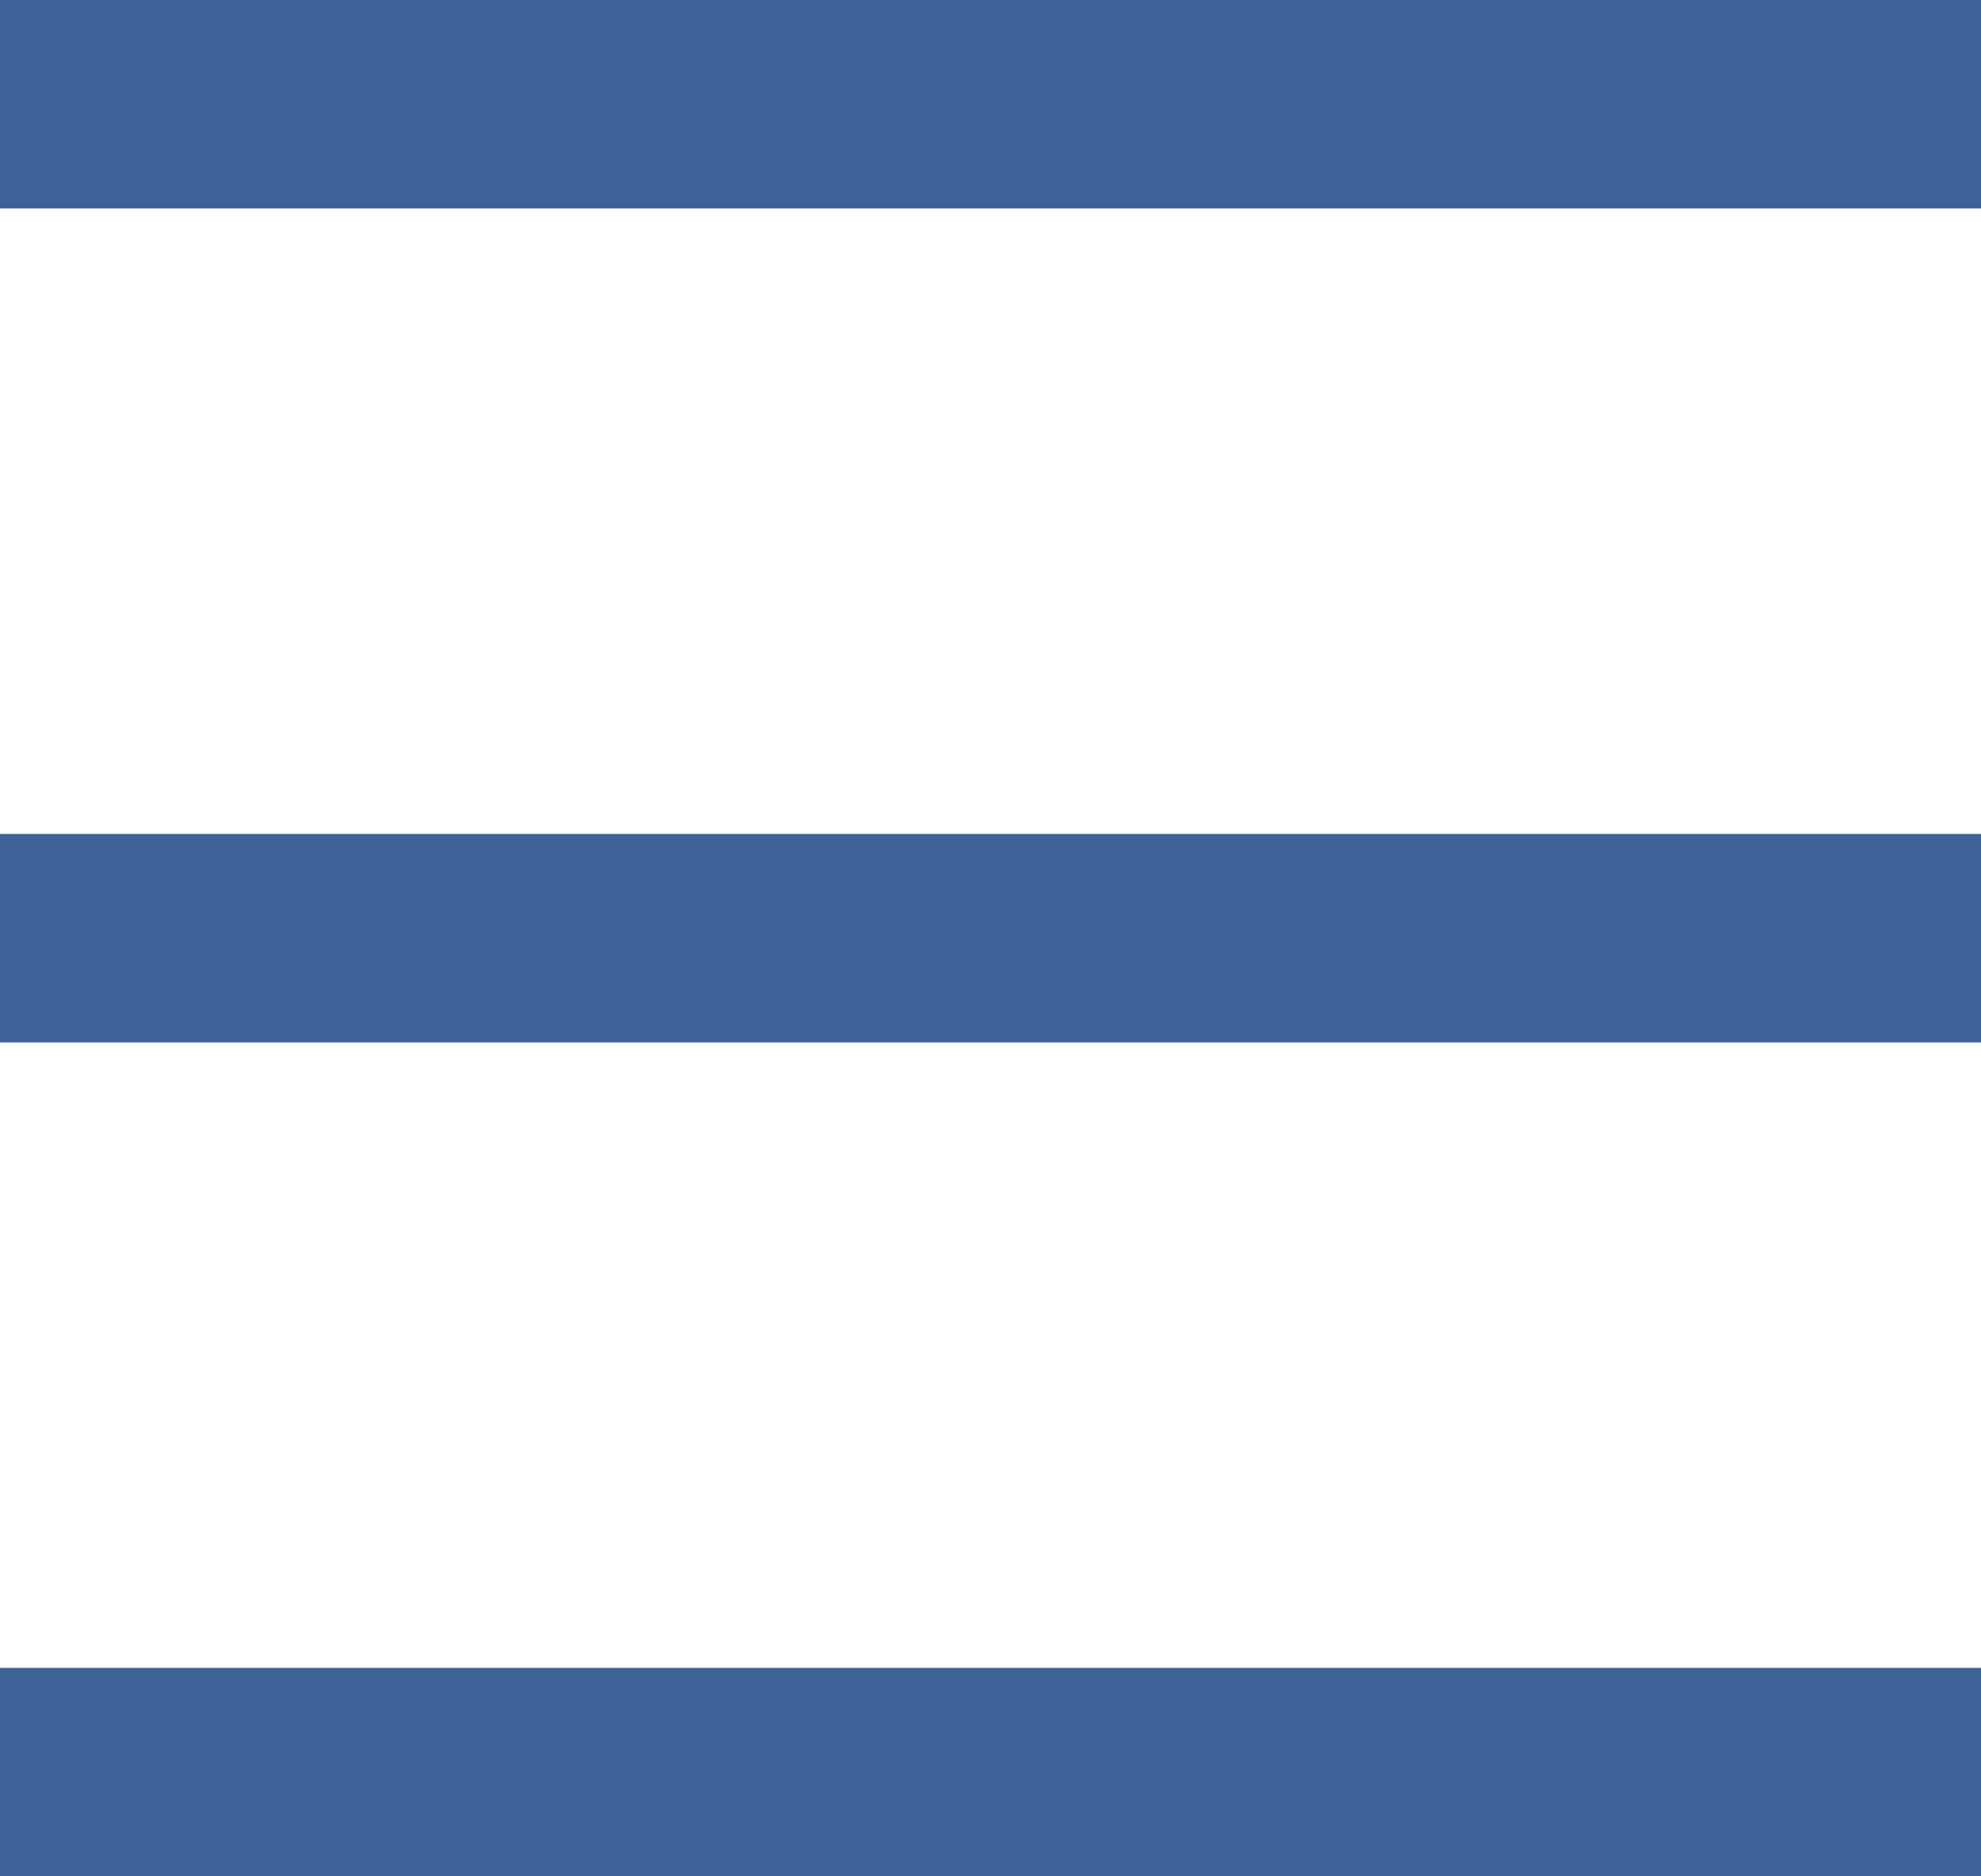
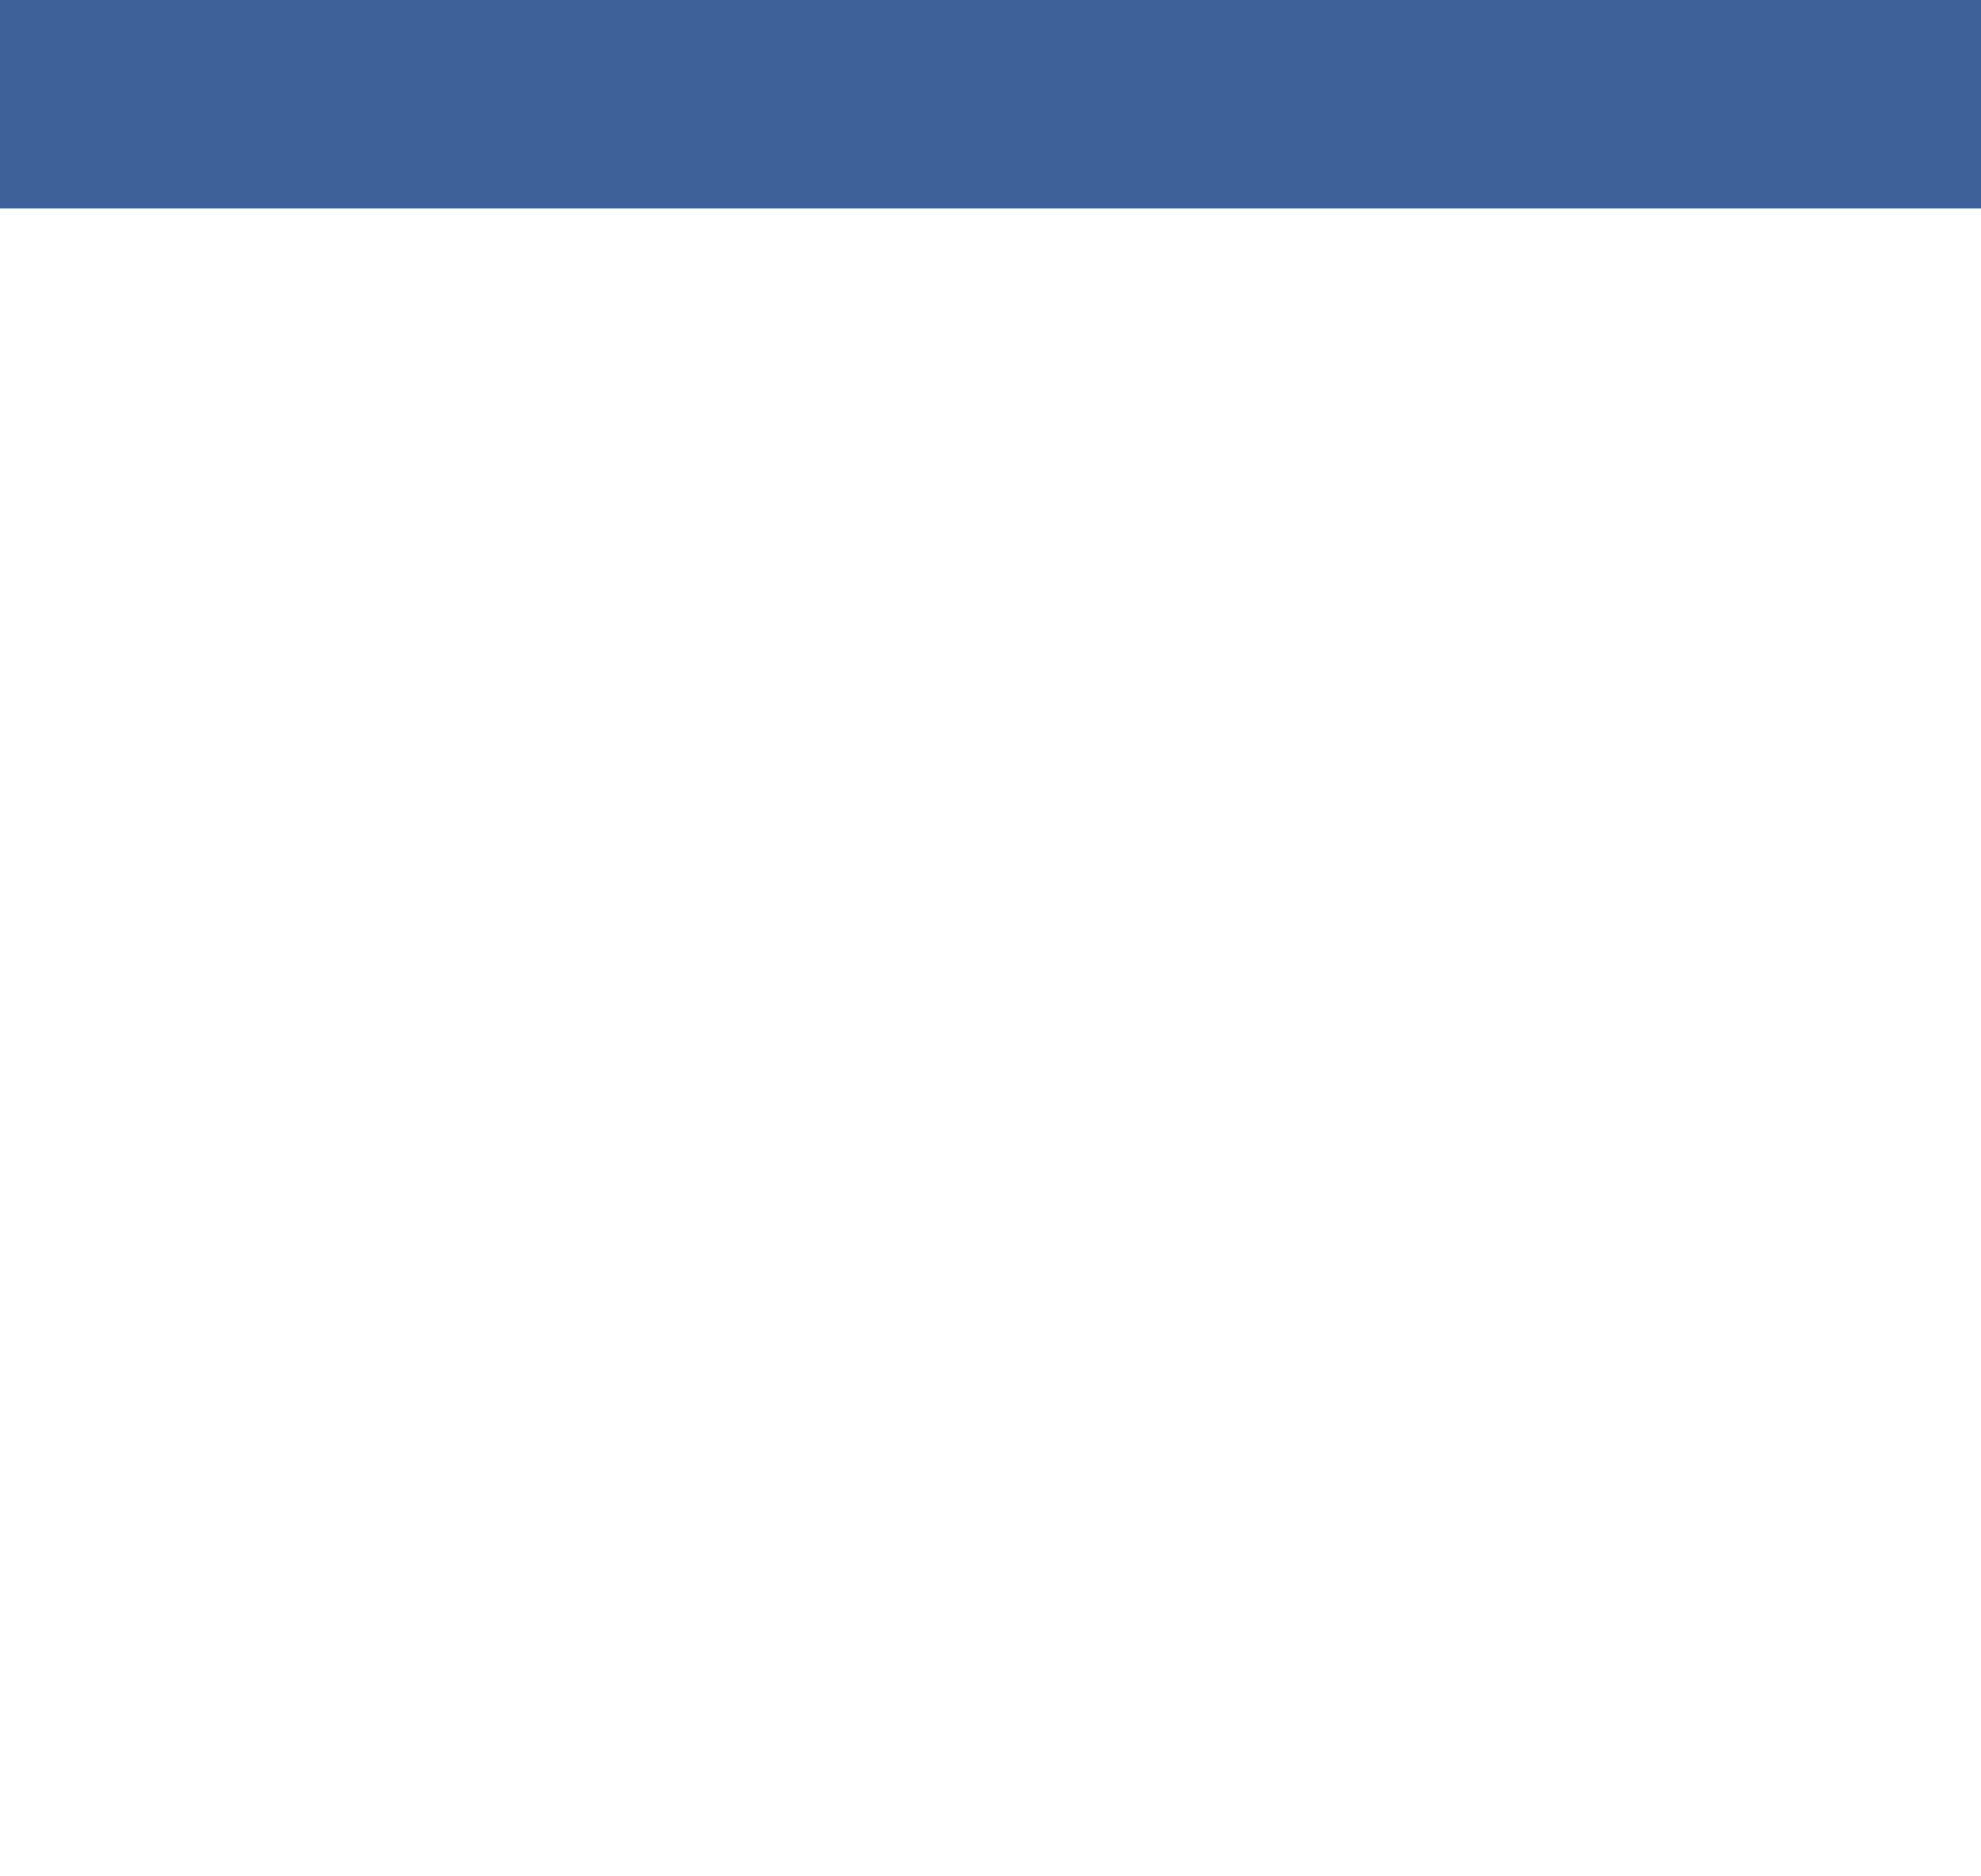
<svg xmlns="http://www.w3.org/2000/svg" width="19" height="18" viewBox="0 0 19 18">
  <defs>
    <style>
      .cls-1 {
        fill: #3f619a;
        fill-rule: evenodd;
      }
    </style>
  </defs>
-   <path id="Rectangle_751_copy_2" data-name="Rectangle 751 copy 2" class="cls-1" d="M286,16h19v2H286V16Zm0,8h19v2H286V24Zm0,8h19v2H286V32Z" transform="translate(-286 -16)" />
+   <path id="Rectangle_751_copy_2" data-name="Rectangle 751 copy 2" class="cls-1" d="M286,16h19v2H286V16Zm0,8h19v2H286V24Zh19v2H286V32Z" transform="translate(-286 -16)" />
</svg>